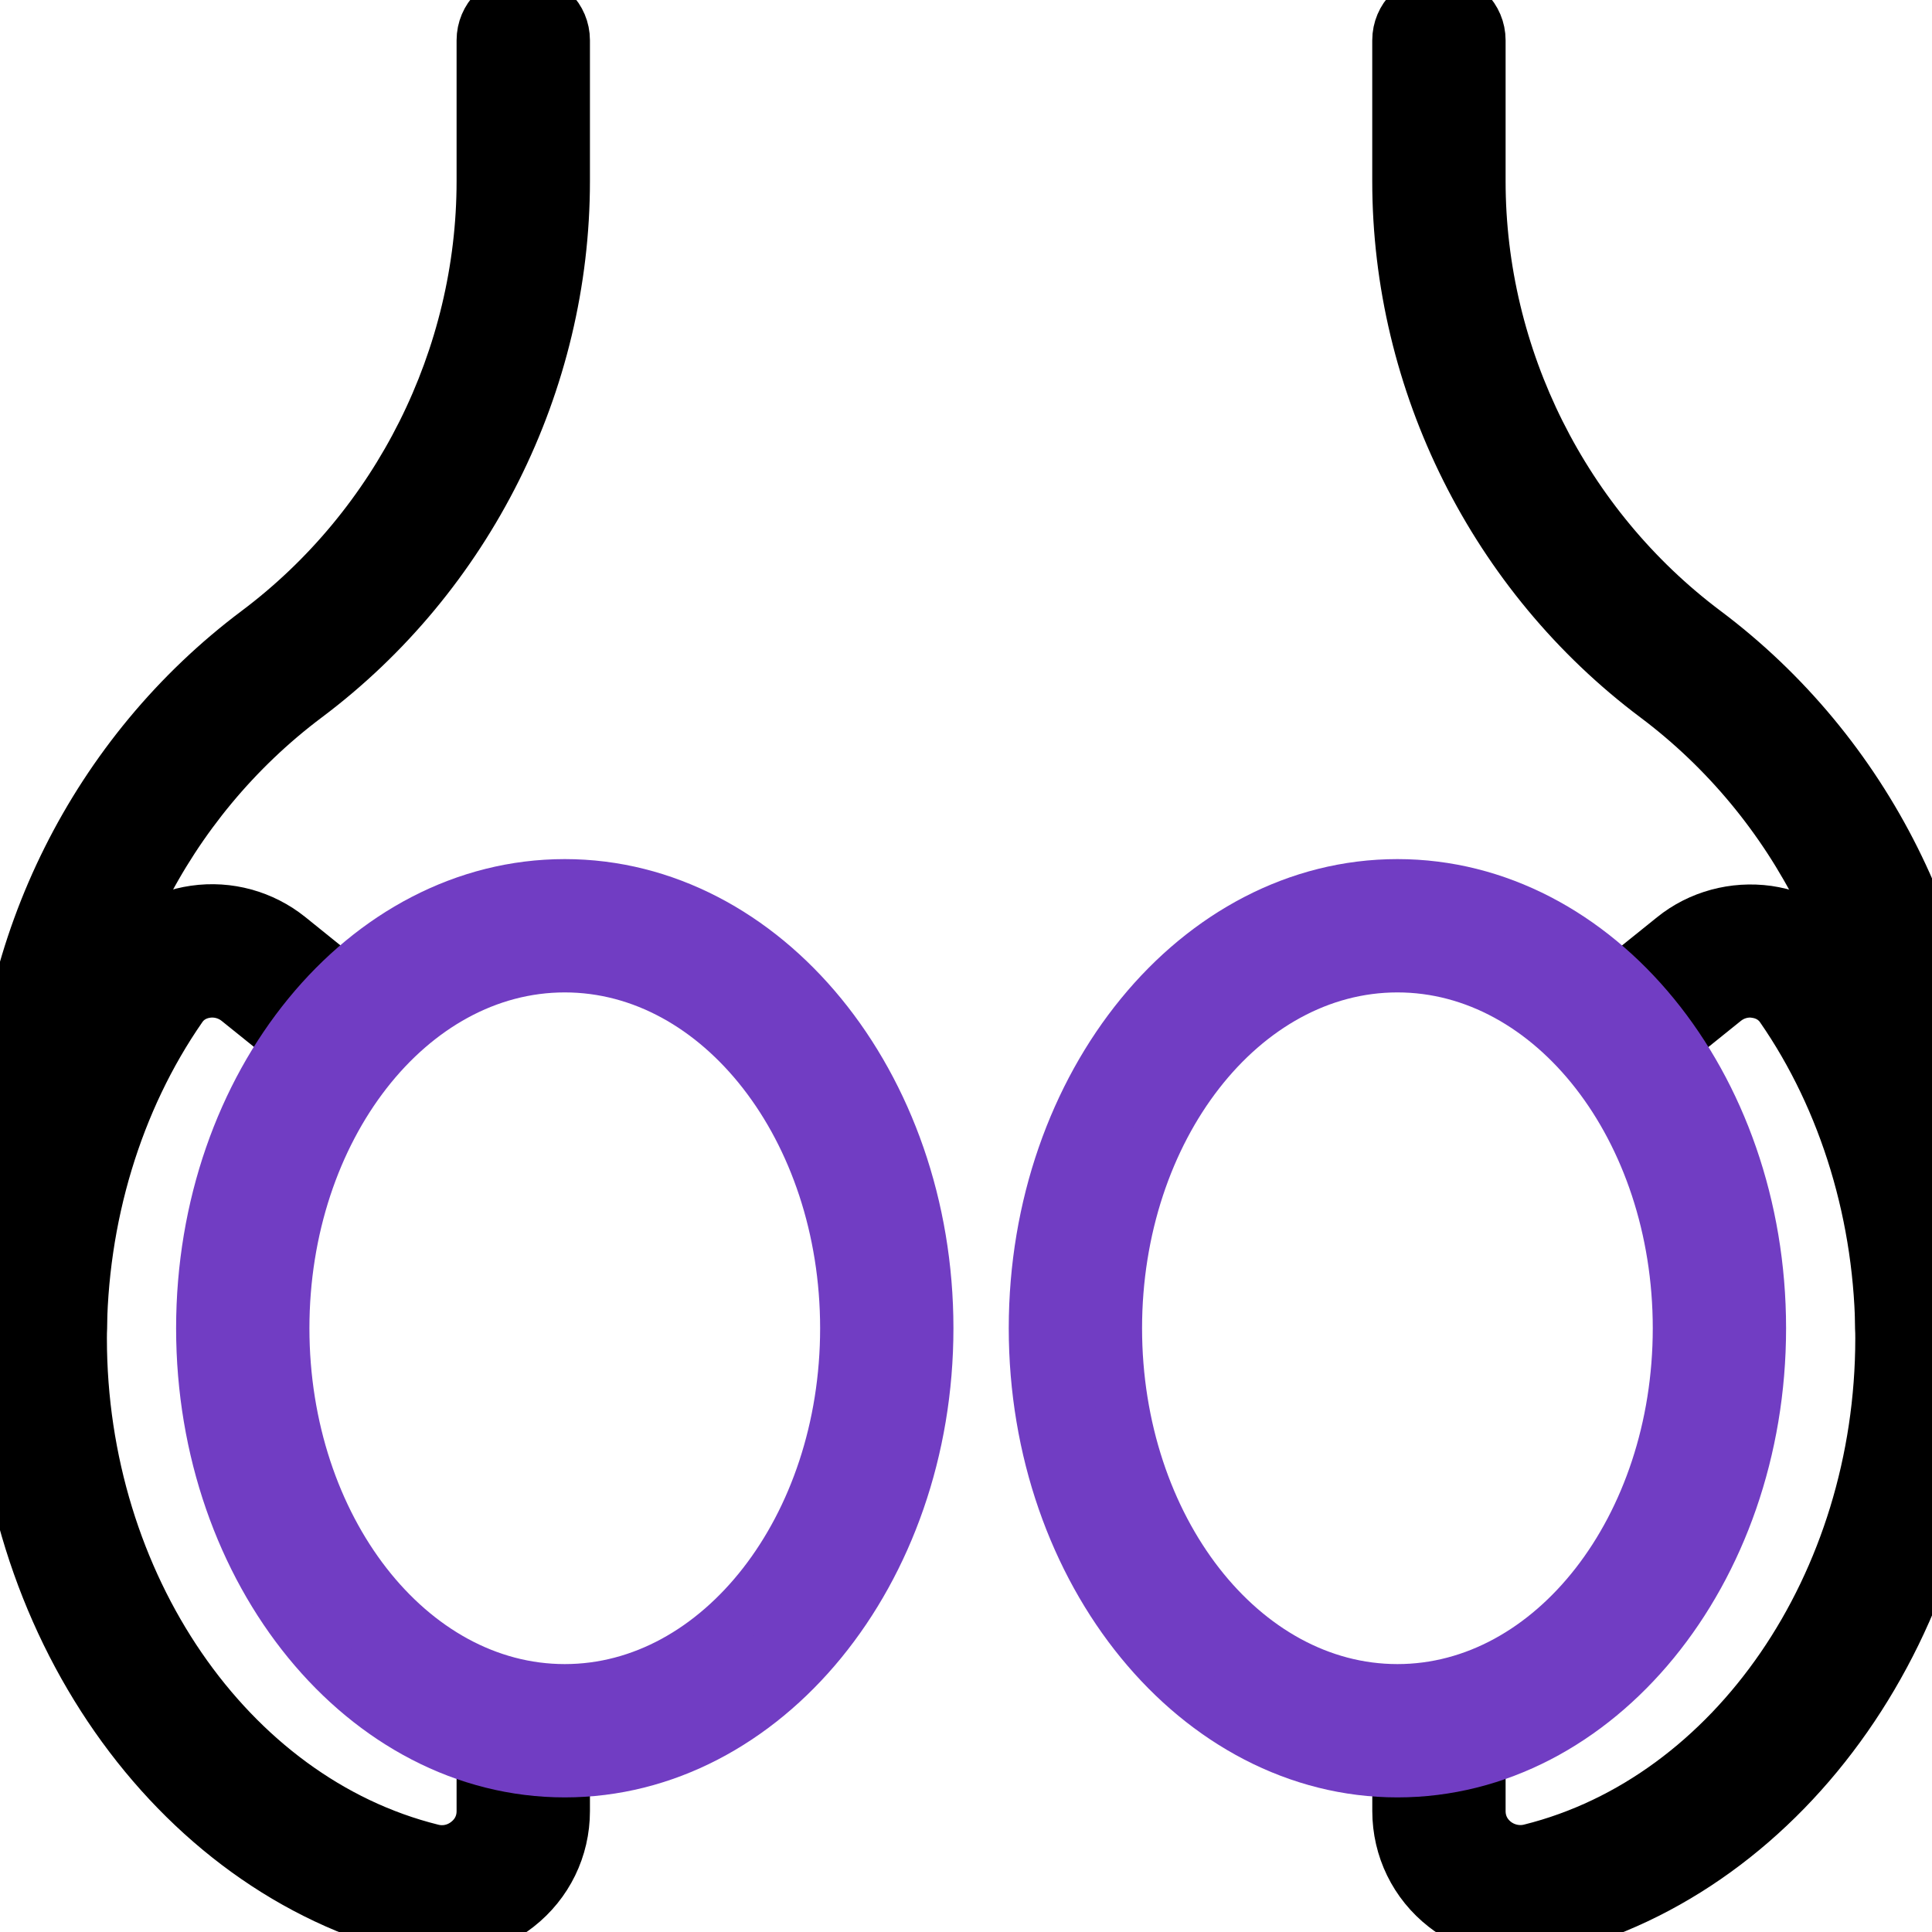
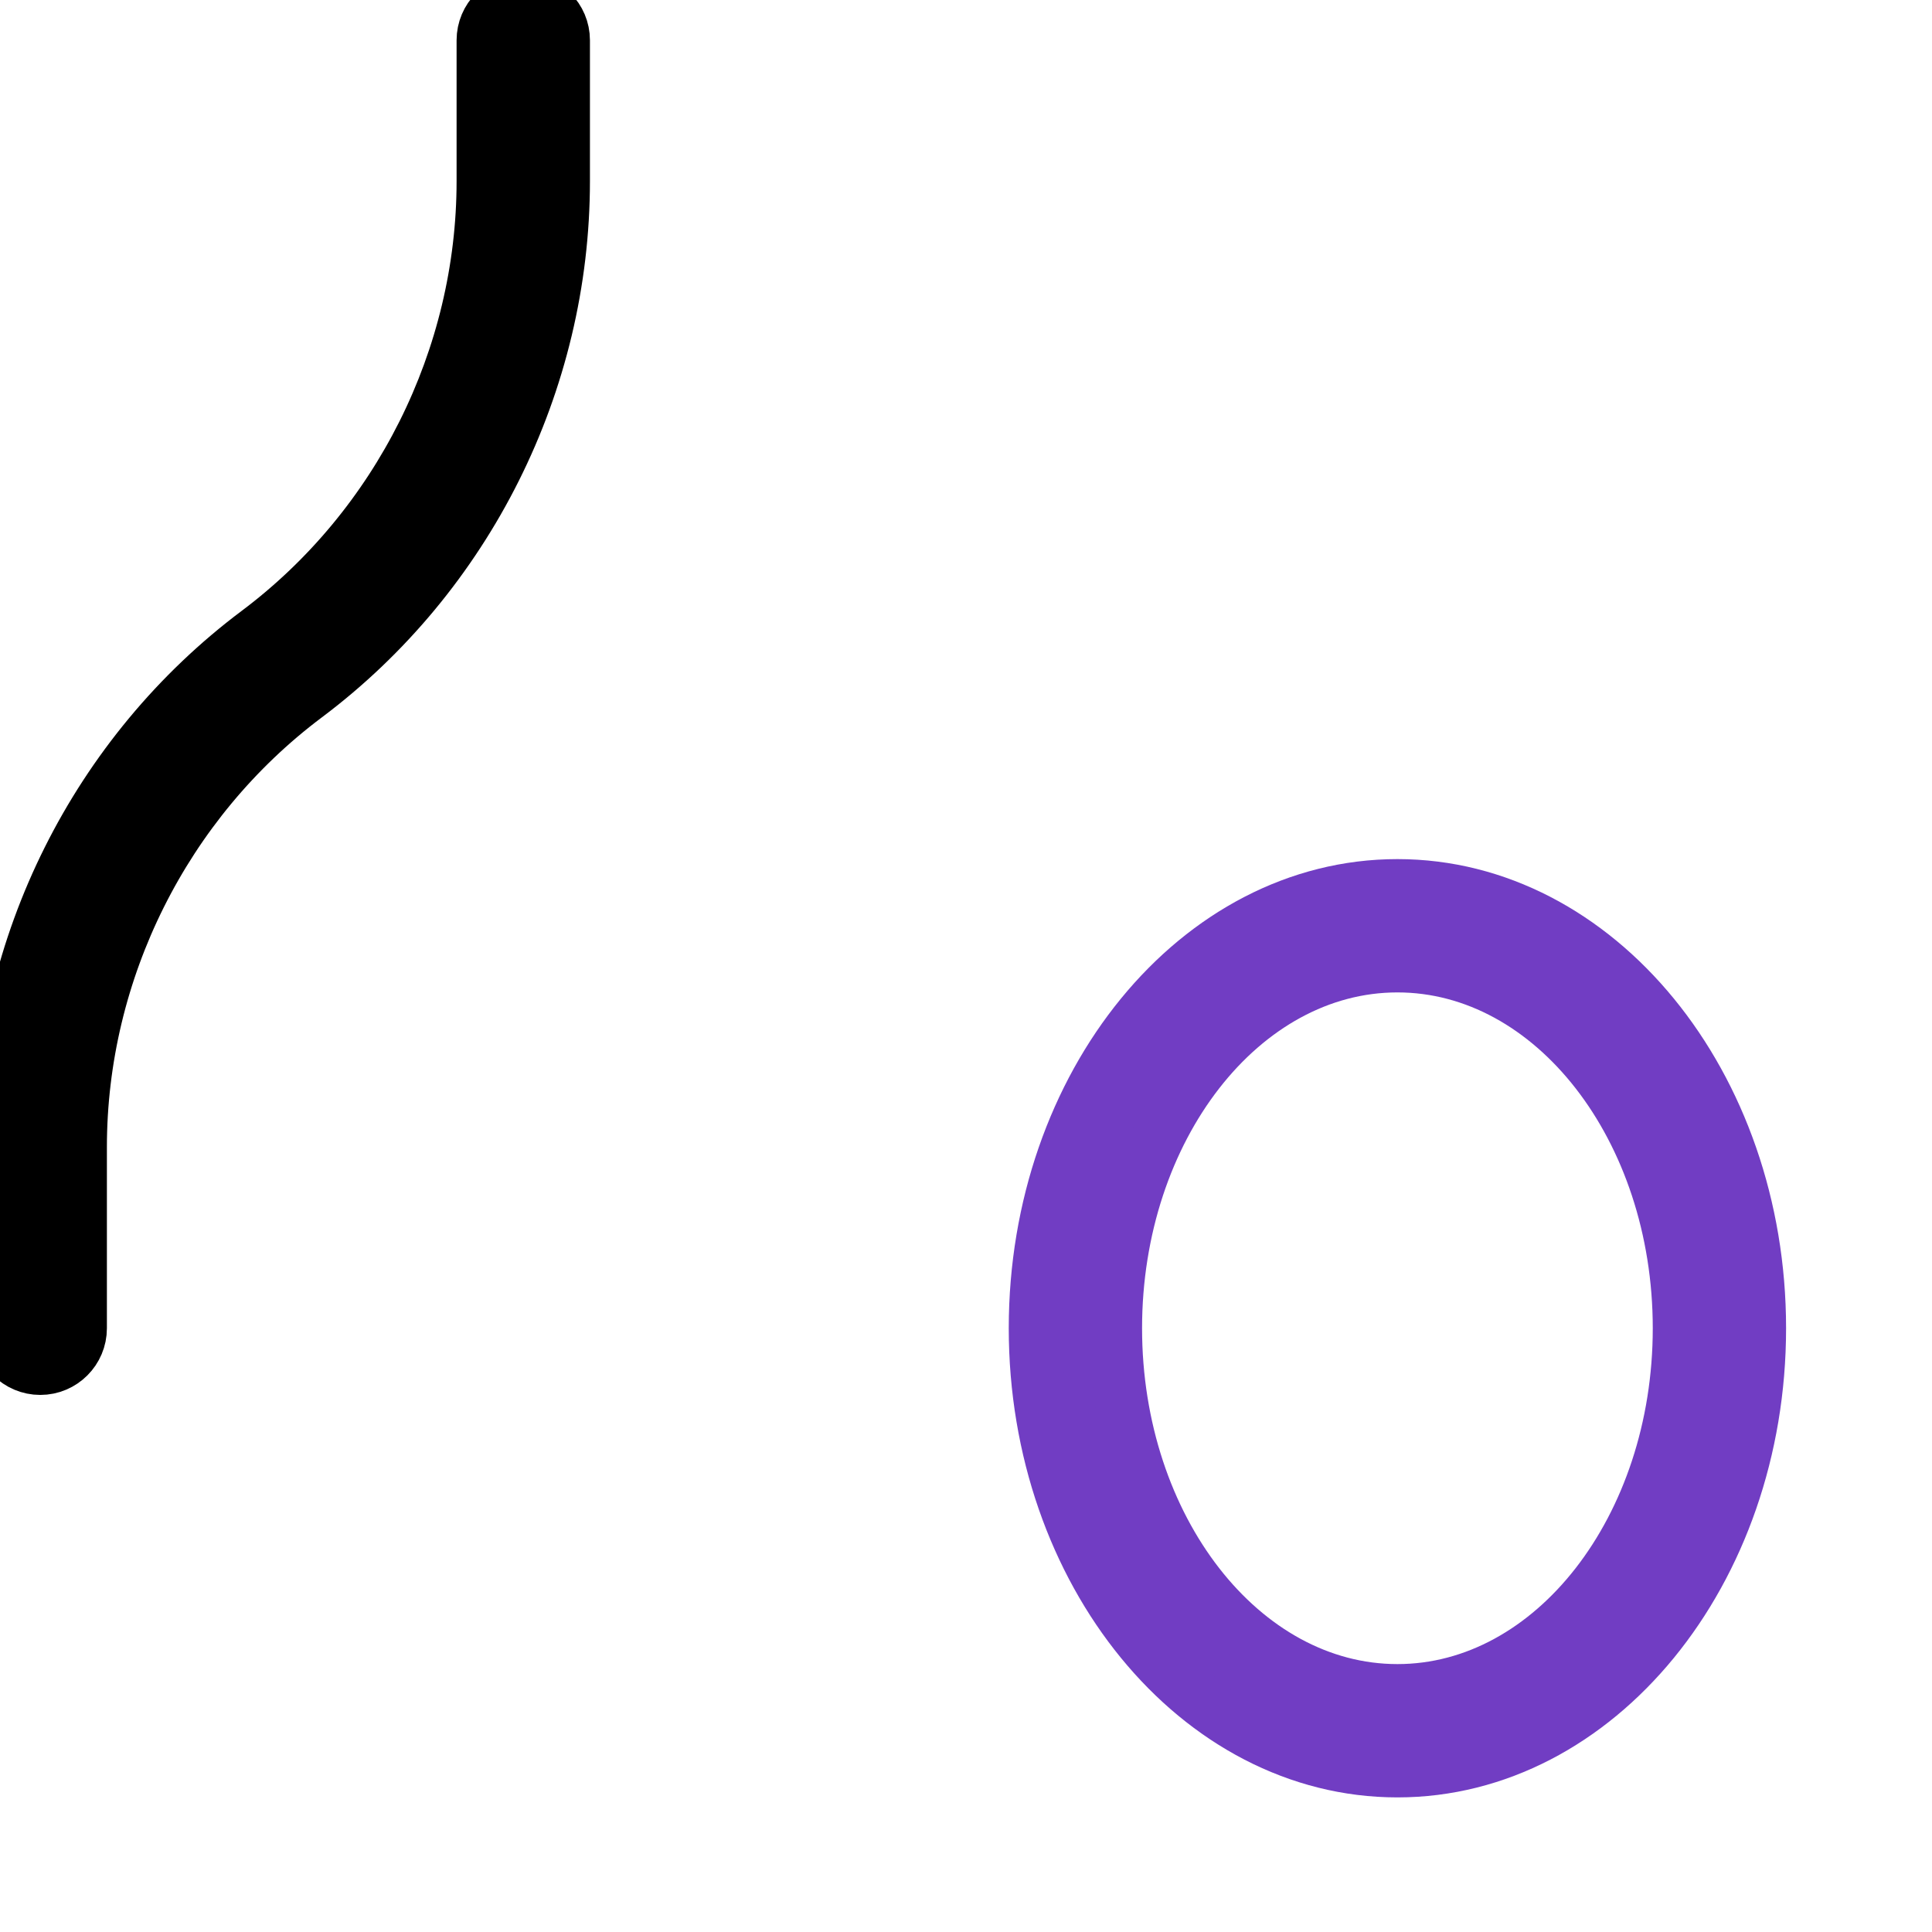
<svg xmlns="http://www.w3.org/2000/svg" version="1.1" id="_x31__px" x="0px" y="0px" viewBox="0 0 512 512" style="enable-background:new 0 0 512 512;" xml:space="preserve">
  <style type="text/css">
	.st0{stroke:#000000;stroke-width:14;stroke-miterlimit:10;}
	.st1{fill:#713DC3;stroke:#713DC3;stroke-width:14;stroke-miterlimit:10;}
</style>
-   <path class="st0" d="M117.16,512c-2.65,0-5.29-0.32-7.94-0.98C45.93,495.25,0,429.48,0,354.65c0-36.22,10.77-71.7,30.31-99.93  c4.97-7.17,12.52-11.8,21.25-13.06c8.98-1.3,17.96,1.22,24.94,6.81l15.53,12.52c4.59,3.69,5.31,10.41,1.62,15  c-3.73,4.59-10.45,5.29-15,1.6l-15.53-12.5c-2.35-1.9-5.48-2.77-8.49-2.3c-2.82,0.41-5.23,1.86-6.76,4.1  c-17.13,24.66-26.54,55.83-26.54,87.77c0,65.19,39.15,122.26,93.06,135.68c3.31,0.87,6.81,0.11,9.49-2.01  c1.56-1.19,4.12-3.88,4.12-8.38v-18.65c0-5.89,4.78-10.67,10.67-10.67s10.67,4.78,10.67,10.67v18.65c0,9.9-4.48,19.09-12.29,25.19  C131.26,509.65,124.31,512,117.16,512L117.16,512z" />
  <path class="st0" d="M10.67,362.67C4.78,362.67,0,357.89,0,352v-48c0-53.44,25.51-104.47,68.27-136.53  C105.66,139.41,128,94.74,128,48V10.67C128,4.78,132.78,0,138.67,0s10.67,4.78,10.67,10.67V48c0,53.44-25.51,104.47-68.27,136.53  C43.67,212.59,21.33,257.26,21.33,304v48C21.33,357.89,16.55,362.67,10.67,362.67z" />
-   <path class="st0" d="M402.84,512c-7.15,0-14.1-2.37-19.88-6.87c-7.81-6.1-12.29-15.3-12.29-25.19v-18.65  c0-5.89,4.78-10.67,10.67-10.67S392,455.4,392,461.29v18.65c0,4.5,2.56,7.19,4.1,8.38c2.69,2.09,6.23,2.84,9.49,2.01  c53.93-13.44,93.08-70.49,93.08-135.68c0-31.91-9.41-63.1-26.52-87.77c-1.54-2.22-3.97-3.67-6.76-4.07  c-3.03-0.51-6.14,0.41-8.49,2.33l-15.53,12.5c-4.54,3.69-11.26,2.99-15-1.6c-3.69-4.59-2.97-11.31,1.62-15l15.53-12.5  c6.98-5.65,16.09-8.06,24.94-6.83c8.73,1.26,16.28,5.89,21.25,13.03c19.52,28.18,30.29,63.68,30.29,99.9  c0,74.86-45.93,140.63-109.23,156.39C408.13,511.68,405.48,512,402.84,512L402.84,512z" />
-   <path class="st0" d="M509.33,362.67c-5.89,0-10.67-4.78-10.67-10.67v-48c0-46.74-22.34-91.41-59.73-119.47  c-42.75-32.06-68.27-83.09-68.27-136.53V10.67c0-5.89,4.78-10.67,10.67-10.67S392,4.78,392,10.67V48  c0,46.74,22.34,91.41,59.73,119.47C494.49,199.53,520,250.56,520,304v48C520,357.89,515.22,362.67,509.33,362.67z" />
-   <path class="st1" d="M149.67,469.33c-52.93,0-96-52.63-96-117.33s43.07-117.33,96-117.33s96,52.63,96,117.33  S202.59,469.33,149.67,469.33z M149.67,256C108.49,256,75,299.07,75,352s33.49,96,74.67,96s74.67-43.07,74.67-96  S190.84,256,149.67,256z" />
  <path class="st1" d="M370.33,469.33c-52.93,0-96-52.63-96-117.33s43.07-117.33,96-117.33s96,52.63,96,117.33  S423.26,469.33,370.33,469.33z M370.33,256c-41.17,0-74.67,43.07-74.67,96s33.49,96,74.67,96S445,404.93,445,352  S411.51,256,370.33,256z" />
</svg>